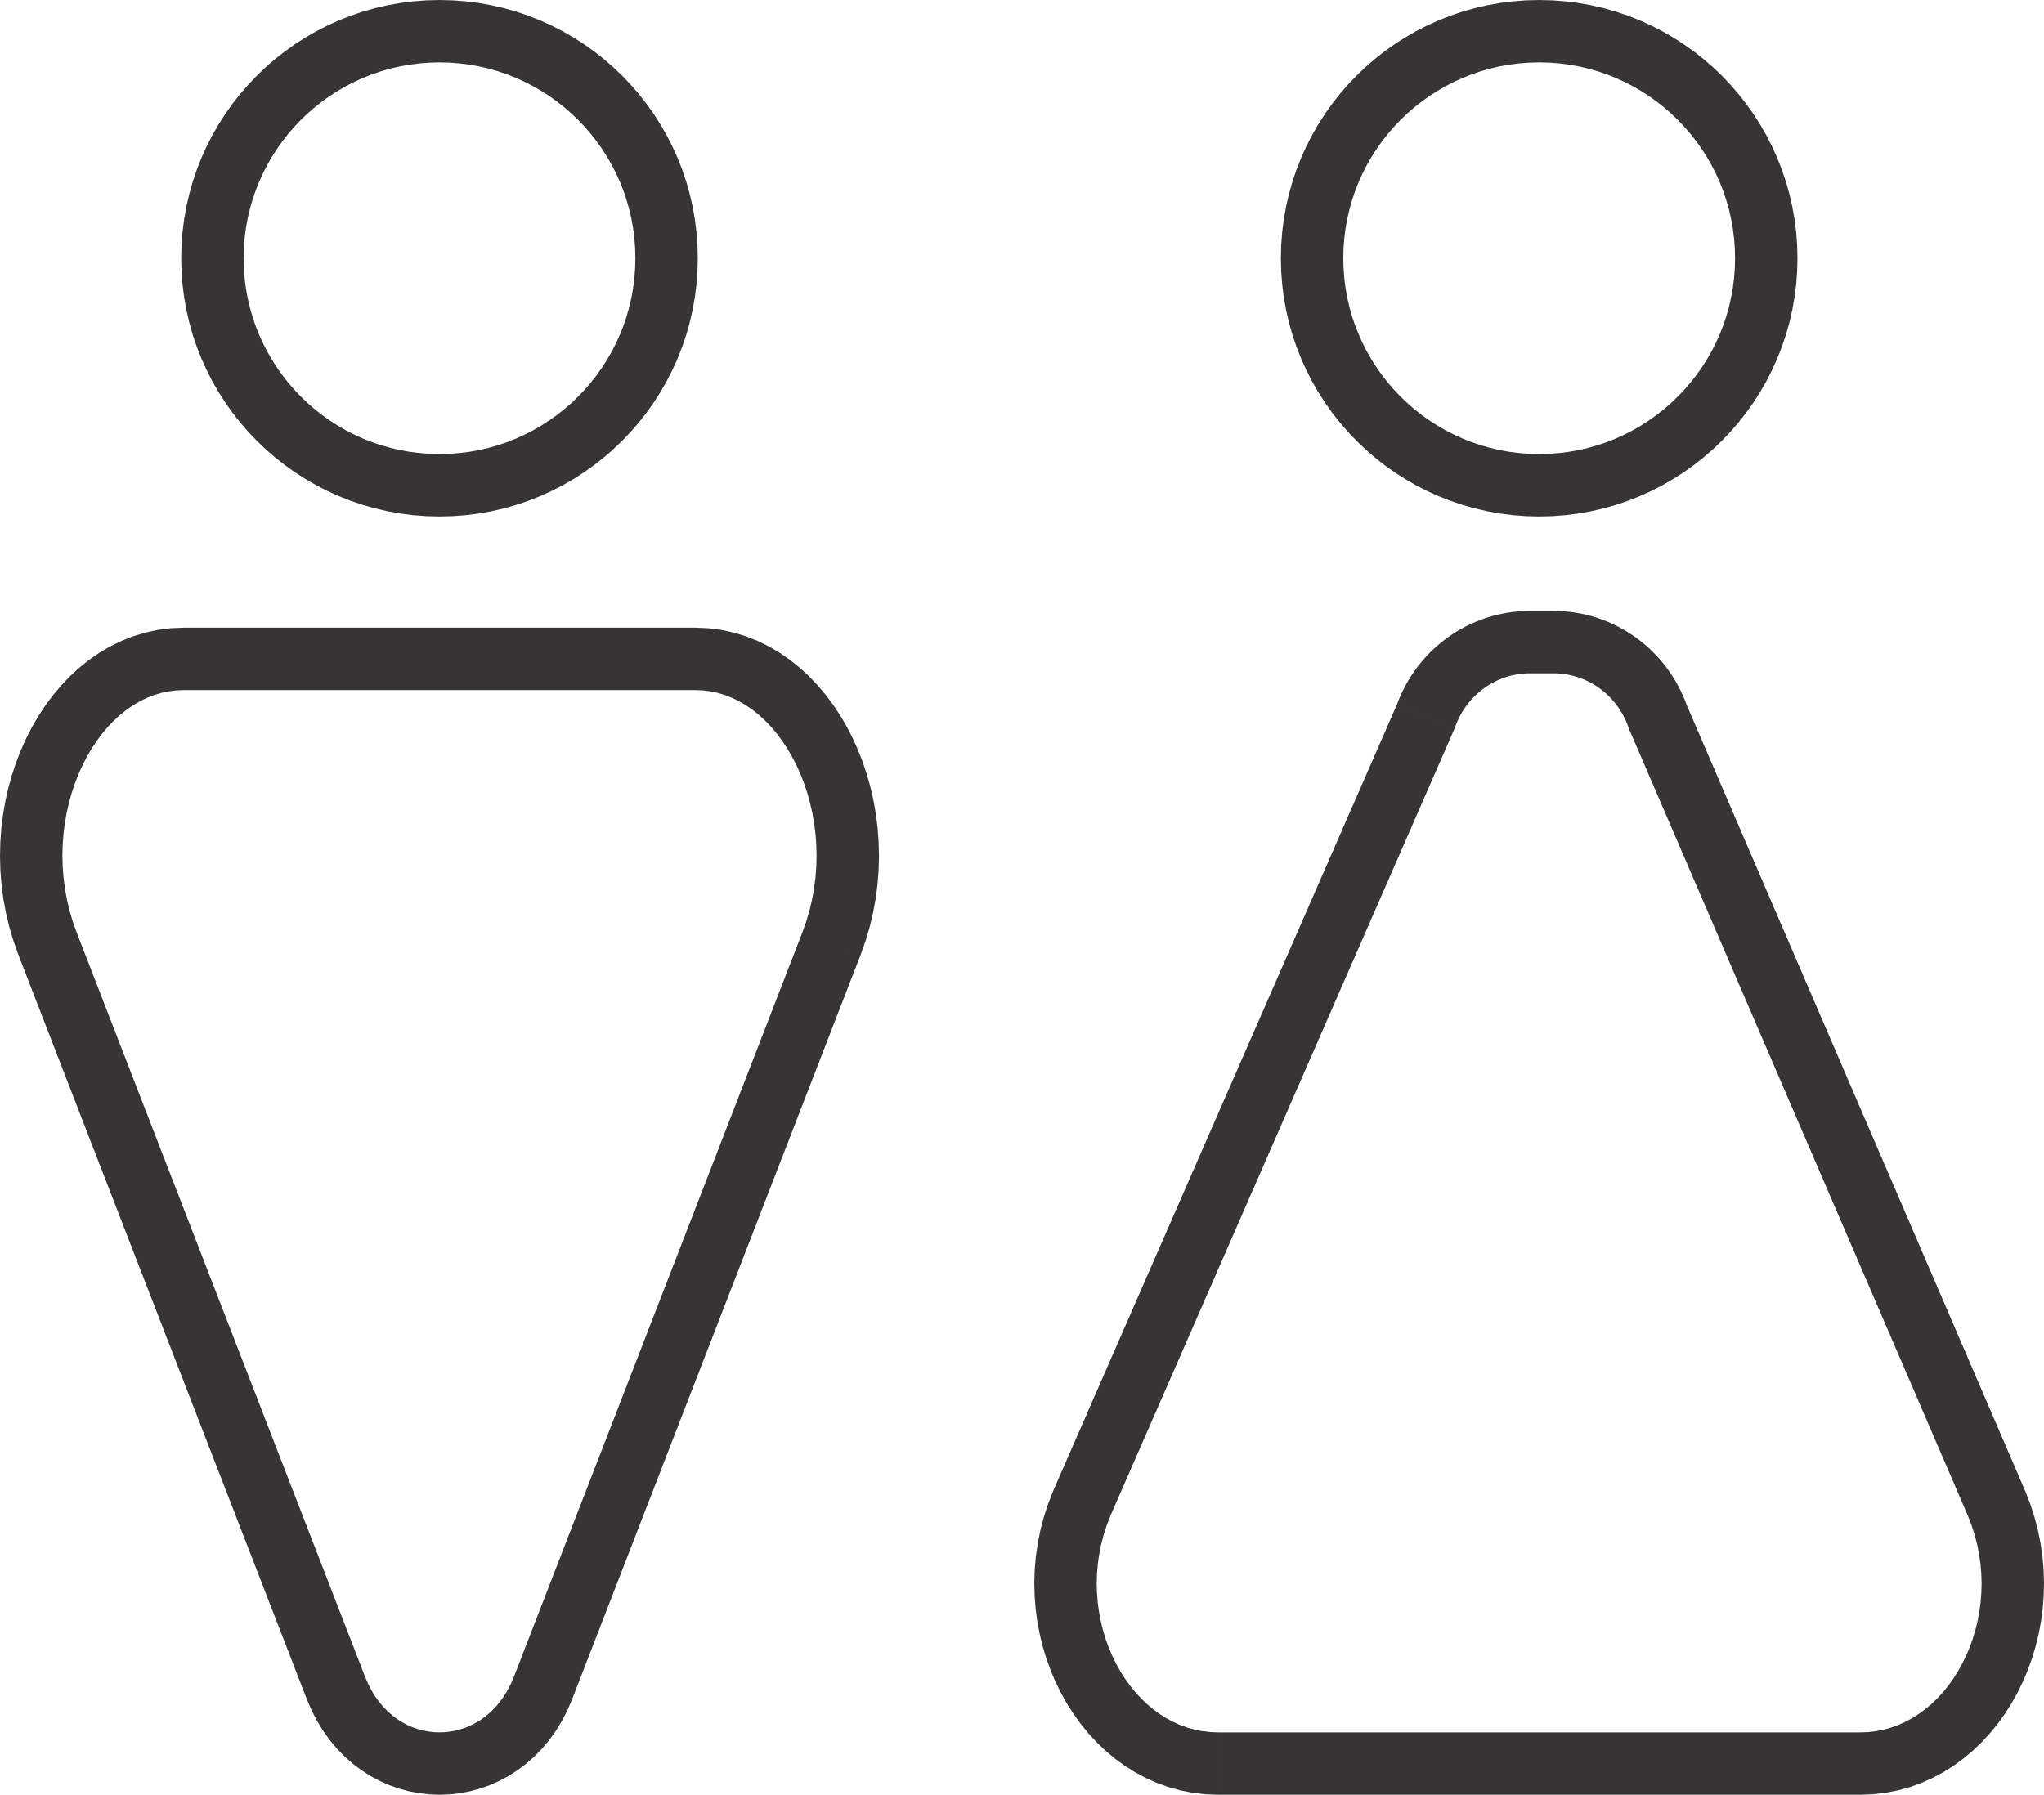
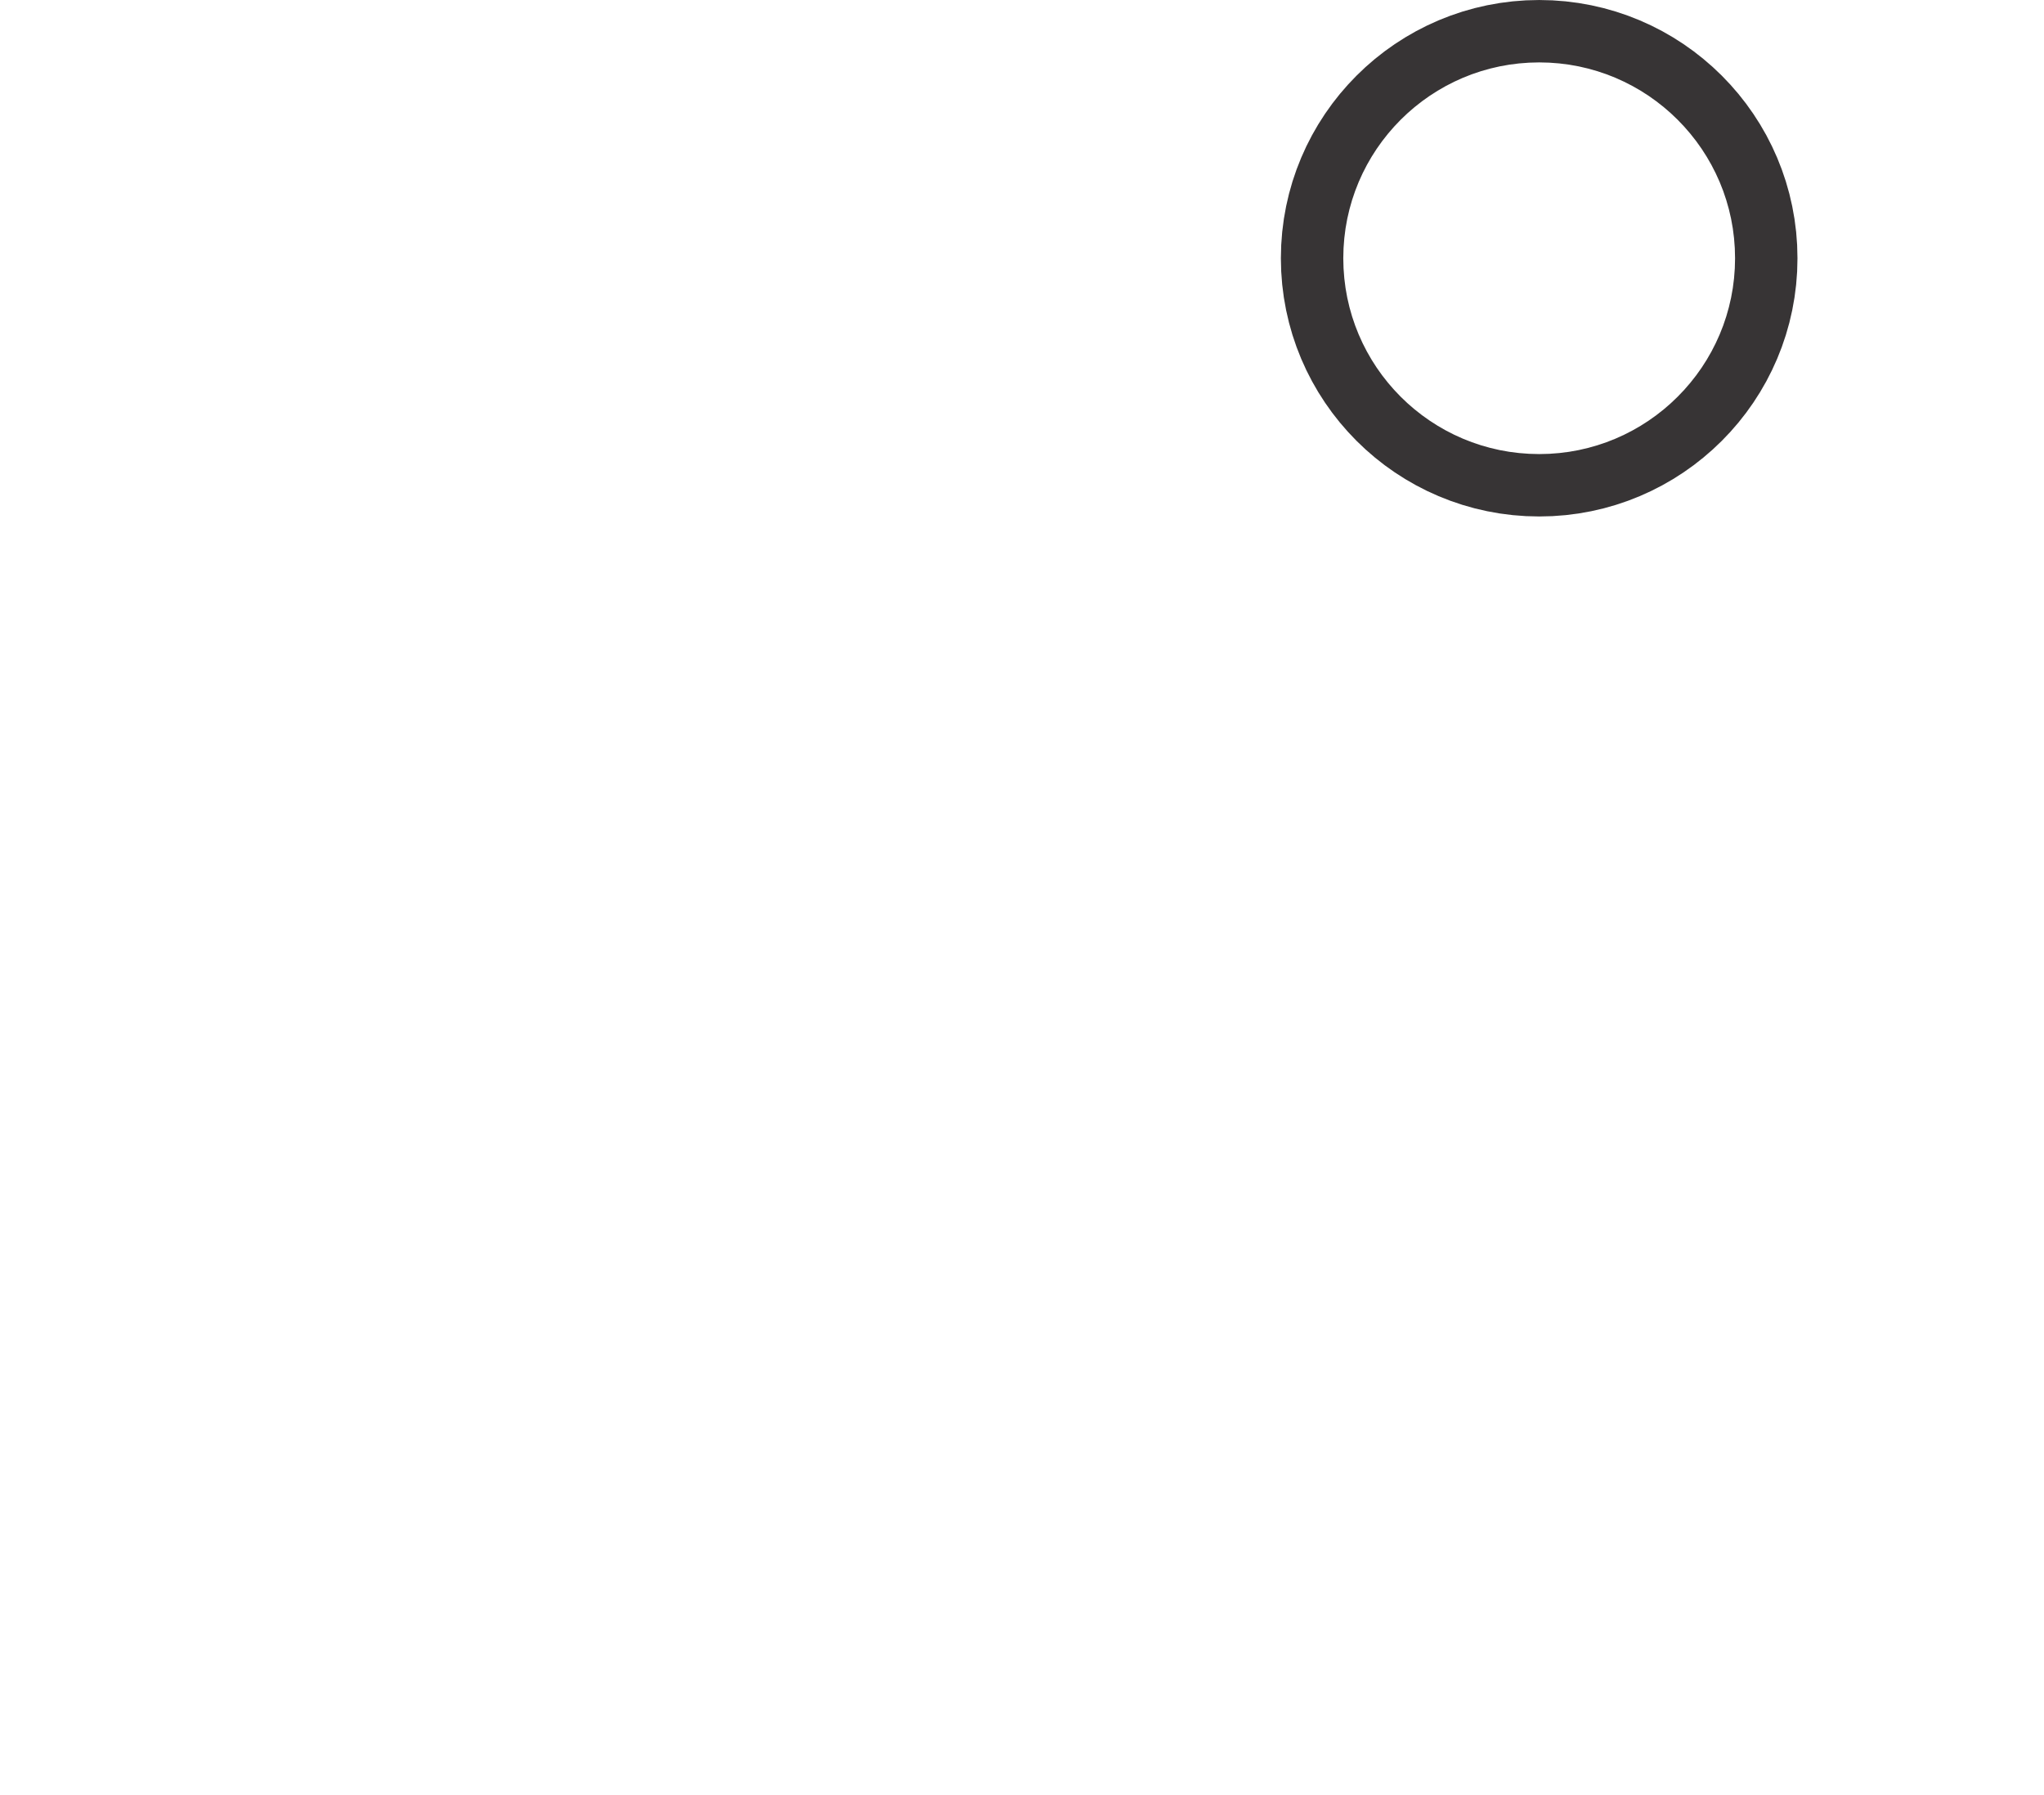
<svg xmlns="http://www.w3.org/2000/svg" xml:space="preserve" width="24.237mm" height="21.287mm" version="1.1" style="clip-rule:evenodd;fill-rule:evenodd;image-rendering:optimizeQuality;shape-rendering:geometricPrecision;text-rendering:geometricPrecision" viewBox="0 0 2423.73 2128.701" id="svg25">
  <defs id="defs1">
    <style type="text/css" id="style1">
   
    .fil1 {fill:#373435}
    .fil0 {fill:#373435;fill-rule:nonzero}
   
  </style>
  </defs>
  <g id="Capa_x0020_1" transform="translate(-6312.28,-14924.491)">
    <g id="g13">
-       <path class="fil0" d="m 7065.71,15230.76 h 74 v 0 l -0.39,15.73 -1.18,15.53 -1.95,15.33 -2.7,15.1 -3.42,14.83 -4.13,14.54 -4.82,14.24 -5.49,13.94 -6.14,13.57 -6.76,13.21 -7.39,12.84 -7.96,12.41 -8.54,12.02 -9.09,11.56 -9.62,11.1 -10.13,10.63 -10.63,10.13 -11.11,9.62 -11.57,9.1 -12,8.52 -12.43,7.98 -12.83,7.37 -13.21,6.77 -13.58,6.13 -13.92,5.49 -14.25,4.82 -14.54,4.13 -14.82,3.42 -15.1,2.7 -15.33,1.95 -15.53,1.18 -15.73,0.39 v -74 l 11.99,-0.31 11.81,-0.9 11.63,-1.47 11.42,-2.04 11.22,-2.6 11.02,-3.13 10.79,-3.64 10.52,-4.15 10.28,-4.65 10.01,-5.13 9.73,-5.59 9.43,-6.04 9.1,-6.48 8.79,-6.9 8.43,-7.3 8.07,-7.71 7.71,-8.07 7.3,-8.44 6.91,-8.78 6.48,-9.1 6.04,-9.43 5.59,-9.72 5.12,-10.01 4.66,-10.29 4.15,-10.52 3.64,-10.78 3.13,-11.02 2.6,-11.23 2.04,-11.42 1.47,-11.63 0.9,-11.81 z m -232.29,-232.27 v -74 0 l 15.73,0.39 15.53,1.18 15.33,1.95 15.1,2.7 14.82,3.42 14.54,4.13 14.25,4.82 13.93,5.49 13.57,6.14 13.21,6.76 12.83,7.38 12.43,7.97 12.01,8.54 11.56,9.09 11.11,9.62 10.63,10.13 10.13,10.63 9.62,11.1 9.09,11.56 8.54,12.02 7.96,12.41 7.39,12.84 6.76,13.21 6.14,13.57 5.49,13.94 4.82,14.23 4.13,14.54 3.42,14.83 2.7,15.1 1.95,15.32 1.18,15.54 0.39,15.72 h -74 l -0.31,-11.98 -0.9,-11.82 -1.47,-11.62 -2.04,-11.42 -2.6,-11.23 -3.13,-11 -3.64,-10.79 -4.15,-10.52 -4.66,-10.29 -5.12,-10.01 -5.59,-9.72 -6.04,-9.43 -6.48,-9.1 -6.91,-8.78 -7.3,-8.44 -7.71,-8.07 -8.07,-7.71 -8.43,-7.3 -8.8,-6.91 -9.09,-6.48 -9.43,-6.03 -9.73,-5.6 -10.01,-5.12 -10.29,-4.66 -10.51,-4.15 -10.79,-3.64 -11.02,-3.13 -11.22,-2.6 -11.42,-2.04 -11.63,-1.47 -11.81,-0.9 z m -232.27,232.27 h -74 v 0 l 0.39,-15.72 1.18,-15.54 1.95,-15.32 2.7,-15.1 3.42,-14.82 4.12,-14.55 4.83,-14.24 5.48,-13.91 6.14,-13.59 6.77,-13.21 7.37,-12.83 7.97,-12.42 8.53,-12.01 9.09,-11.57 9.63,-11.1 10.12,-10.62 10.63,-10.14 11.1,-9.62 11.56,-9.09 12.02,-8.55 12.42,-7.95 12.83,-7.39 13.21,-6.76 13.57,-6.14 13.94,-5.49 14.24,-4.82 14.54,-4.13 14.83,-3.42 15.1,-2.7 15.33,-1.95 15.53,-1.18 15.73,-0.39 v 74 l -11.99,0.31 -11.81,0.9 -11.63,1.47 -11.42,2.04 -11.23,2.6 -11.02,3.13 -10.78,3.64 -10.52,4.15 -10.29,4.66 -10.01,5.12 -9.71,5.59 -9.44,6.05 -9.1,6.47 -8.78,6.91 -8.44,7.3 -8.07,7.7 -7.7,8.08 -7.31,8.44 -6.89,8.77 -6.49,9.11 -6.03,9.42 -5.59,9.73 -5.13,10.01 -4.64,10.27 -4.16,10.55 -3.65,10.78 -3.12,10.99 -2.6,11.24 -2.04,11.42 -1.47,11.62 -0.9,11.82 z m 232.27,232.28 v 74 0 l -15.73,-0.39 -15.53,-1.18 -15.33,-1.95 -15.1,-2.7 -14.83,-3.42 -14.54,-4.13 -14.24,-4.82 -13.92,-5.48 -13.59,-6.14 -13.21,-6.77 -12.83,-7.38 -12.42,-7.96 -12.01,-8.53 -11.57,-9.1 -11.1,-9.62 -10.63,-10.14 -10.12,-10.62 -9.63,-11.1 -9.09,-11.57 -8.53,-12.01 -7.97,-12.42 -7.37,-12.83 -6.77,-13.21 -6.14,-13.59 -5.48,-13.91 -4.83,-14.25 -4.12,-14.55 -3.42,-14.82 -2.7,-15.1 -1.95,-15.33 -1.18,-15.53 -0.39,-15.73 h 74 l 0.31,11.99 0.9,11.81 1.47,11.63 2.04,11.42 2.6,11.24 3.12,11.01 3.65,10.77 4.16,10.55 4.64,10.27 5.13,10.01 5.59,9.73 6.03,9.42 6.49,9.11 6.89,8.77 7.31,8.44 7.7,8.08 8.07,7.7 8.44,7.3 8.77,6.9 9.11,6.47 9.44,6.06 9.71,5.58 10.01,5.13 10.27,4.64 10.54,4.16 10.78,3.64 11.02,3.13 11.23,2.6 11.42,2.04 11.63,1.47 11.81,0.9 z" id="path13" />
-     </g>
+       </g>
    <g id="g14">
-       <path class="fil0" d="m 6530.3,15668.94 h 606.23 v 74 H 6530.3 v 0 z m -127.18,361.33 -69.02,26.74 h 0.01 l -5.89,-16.52 -4.93,-16.67 -3.99,-16.74 -3.08,-16.77 -2.18,-16.78 -1.3,-16.72 -0.46,-16.63 0.37,-16.5 1.17,-16.35 1.97,-16.14 2.72,-15.89 3.49,-15.64 4.22,-15.31 4.93,-14.98 5.65,-14.59 6.33,-14.16 7.02,-13.72 7.69,-13.2 8.35,-12.69 9.03,-12.11 9.66,-11.48 10.32,-10.81 10.96,-10.07 11.58,-9.31 12.23,-8.46 12.79,-7.53 13.39,-6.57 13.95,-5.51 14.44,-4.4 14.9,-3.2 15.27,-1.96 15.59,-0.66 v 74 l -9.33,0.4 -9.05,1.16 -8.82,1.9 -8.6,2.62 -8.41,3.33 -8.21,4.03 -8.05,4.75 -7.81,5.4 -7.6,6.11 -7.36,6.77 -7.06,7.41 -6.78,8.04 -6.41,8.61 -6.05,9.19 -5.65,9.72 -5.22,10.2 -4.77,10.68 -4.29,11.05 -3.77,11.44 -3.24,11.79 -2.69,12.06 -2.12,12.33 -1.53,12.52 -0.91,12.69 -0.29,12.84 0.36,12.91 1.02,12.98 1.68,12.98 2.38,12.97 3.07,12.92 3.79,12.81 4.53,12.72 z m 272.92,909.44 -341.94,-882.7 69.02,-26.74 341.94,882.7 -69.01,26.74 z m 245.74,-26.74 69,26.74 v 0 l -5.67,13.26 -6.46,12.53 -7.2,11.79 -7.9,11.02 -8.55,10.21 -9.16,9.39 -9.72,8.54 -10.19,7.66 -10.62,6.78 -11.01,5.9 -11.35,5.01 -11.6,4.09 -11.79,3.18 -11.96,2.28 -12.06,1.37 -12.13,0.45 -12.13,-0.45 -12.05,-1.38 -11.95,-2.27 -11.81,-3.18 -11.59,-4.09 -11.35,-5.01 -11,-5.9 -10.63,-6.77 -10.21,-7.68 -9.7,-8.54 -9.16,-9.38 -8.54,-10.2 -7.92,-11.03 -7.19,-11.8 -6.46,-12.52 -5.67,-13.26 69,-26.74 3.65,8.5 4.02,7.82 4.37,7.16 4.68,6.51 4.98,5.94 5.22,5.36 5.46,4.8 5.65,4.24 5.87,3.75 6.04,3.24 6.15,2.71 6.29,2.21 6.41,1.74 6.49,1.23 6.53,0.74 6.55,0.25 6.55,-0.25 6.54,-0.75 6.48,-1.22 6.41,-1.74 6.3,-2.21 6.15,-2.71 6.03,-3.24 5.86,-3.74 5.67,-4.26 5.46,-4.8 5.22,-5.35 4.97,-5.93 4.68,-6.52 4.38,-7.17 4.02,-7.81 z m 410.97,-855.96 -341.97,882.7 -69,-26.74 341.97,-882.7 69.01,26.73 z m -196.22,-314.07 v -74 0 l 15.59,0.66 15.27,1.96 14.9,3.2 14.45,4.4 13.93,5.51 13.39,6.56 12.81,7.55 12.21,8.45 11.59,9.31 10.95,10.07 10.33,10.81 9.66,11.49 9.01,12.09 8.36,12.69 7.7,13.21 7.02,13.72 6.33,14.18 5.64,14.57 4.94,14.97 4.22,15.32 3.48,15.62 2.74,15.91 1.96,16.14 1.18,16.33 0.37,16.51 -0.45,16.63 -1.3,16.73 -2.18,16.78 -3.08,16.77 -3.99,16.74 -4.92,16.66 -5.88,16.52 -69.02,-26.72 4.52,-12.72 3.8,-12.82 3.07,-12.92 2.38,-12.97 1.68,-12.98 1.02,-12.97 0.35,-12.91 -0.29,-12.83 -0.92,-12.71 -1.52,-12.52 -2.12,-12.31 -2.7,-12.08 -3.24,-11.78 -3.78,-11.45 -4.28,-11.07 -4.77,-10.66 -5.22,-10.2 -5.64,-9.71 -6.06,-9.19 -6.43,-8.63 -6.76,-8.03 -7.07,-7.41 -7.35,-6.77 -7.61,-6.11 -7.81,-5.41 -8.03,-4.73 -8.23,-4.04 -8.41,-3.33 -8.59,-2.62 -8.82,-1.9 -9.05,-1.16 z" id="path14" />
-     </g>
+       </g>
    <g id="g15">
      <path class="fil0" d="m 8369.68,15230.76 h 74 v 0 l -0.39,15.73 -1.18,15.53 -1.95,15.33 -2.7,15.1 -3.42,14.83 -4.13,14.54 -4.82,14.24 -5.49,13.94 -6.14,13.57 -6.76,13.21 -7.39,12.84 -7.96,12.41 -8.54,12.02 -9.09,11.56 -9.62,11.1 -10.13,10.63 -10.63,10.13 -11.11,9.62 -11.57,9.1 -12,8.52 -12.43,7.98 -12.83,7.37 -13.21,6.77 -13.58,6.13 -13.92,5.49 -14.25,4.82 -14.54,4.13 -14.82,3.42 -15.1,2.7 -15.33,1.95 -15.53,1.18 -15.73,0.39 v -74 l 11.99,-0.31 11.81,-0.9 11.63,-1.47 11.42,-2.04 11.22,-2.6 11.02,-3.13 10.79,-3.64 10.52,-4.15 10.28,-4.65 10.01,-5.13 9.73,-5.59 9.43,-6.04 9.1,-6.48 8.79,-6.9 8.43,-7.3 8.07,-7.71 7.71,-8.07 7.3,-8.44 6.91,-8.78 6.48,-9.1 6.04,-9.43 5.59,-9.72 5.12,-10.01 4.66,-10.29 4.15,-10.52 3.64,-10.78 3.13,-11.02 2.6,-11.23 2.04,-11.42 1.47,-11.63 0.9,-11.81 z m -232.29,-232.27 v -74 0 l 15.73,0.39 15.53,1.18 15.33,1.95 15.1,2.7 14.82,3.42 14.54,4.13 14.25,4.82 13.93,5.49 13.57,6.14 13.21,6.76 12.83,7.38 12.43,7.97 12.01,8.54 11.56,9.09 11.11,9.62 10.63,10.13 10.13,10.63 9.62,11.1 9.09,11.56 8.54,12.02 7.96,12.41 7.39,12.84 6.76,13.21 6.14,13.57 5.49,13.94 4.82,14.23 4.13,14.54 3.42,14.83 2.7,15.1 1.95,15.32 1.18,15.54 0.39,15.72 h -74 l -0.31,-11.98 -0.9,-11.82 -1.47,-11.62 -2.04,-11.42 -2.6,-11.23 -3.13,-11 -3.64,-10.79 -4.15,-10.52 -4.66,-10.29 -5.12,-10.01 -5.59,-9.72 -6.04,-9.43 -6.48,-9.1 -6.91,-8.78 -7.3,-8.44 -7.71,-8.07 -8.07,-7.71 -8.43,-7.3 -8.8,-6.91 -9.09,-6.48 -9.43,-6.03 -9.73,-5.6 -10.01,-5.12 -10.29,-4.66 -10.51,-4.15 -10.79,-3.64 -11.02,-3.13 -11.22,-2.6 -11.42,-2.04 -11.63,-1.47 -11.81,-0.9 z m -232.27,232.27 h -74 v 0 l 0.39,-15.72 1.18,-15.54 1.95,-15.32 2.7,-15.1 3.42,-14.82 4.12,-14.55 4.83,-14.24 5.48,-13.91 6.14,-13.59 6.77,-13.21 7.37,-12.83 7.97,-12.42 8.53,-12.01 9.09,-11.57 9.63,-11.1 10.12,-10.62 10.63,-10.14 11.1,-9.62 11.56,-9.09 12.02,-8.55 12.42,-7.95 12.83,-7.39 13.21,-6.76 13.57,-6.14 13.94,-5.49 14.24,-4.82 14.54,-4.13 14.83,-3.42 15.1,-2.7 15.33,-1.95 15.53,-1.18 15.73,-0.39 v 74 l -11.99,0.31 -11.81,0.9 -11.63,1.47 -11.42,2.04 -11.23,2.6 -11.02,3.13 -10.78,3.64 -10.52,4.15 -10.29,4.66 -10.01,5.12 -9.71,5.59 -9.44,6.05 -9.1,6.47 -8.78,6.91 -8.44,7.3 -8.07,7.7 -7.7,8.08 -7.31,8.44 -6.89,8.77 -6.49,9.11 -6.03,9.42 -5.59,9.73 -5.13,10.01 -4.64,10.27 -4.16,10.55 -3.65,10.78 -3.12,10.99 -2.6,11.24 -2.04,11.42 -1.47,11.62 -0.9,11.82 z m 232.27,232.28 v 74 0 l -15.73,-0.39 -15.53,-1.18 -15.33,-1.95 -15.1,-2.7 -14.83,-3.42 -14.54,-4.13 -14.24,-4.82 -13.92,-5.48 -13.59,-6.14 -13.21,-6.77 -12.83,-7.38 -12.42,-7.96 -12.01,-8.53 -11.57,-9.1 -11.1,-9.62 -10.63,-10.14 -10.12,-10.62 -9.63,-11.1 -9.09,-11.57 -8.53,-12.01 -7.97,-12.42 -7.37,-12.83 -6.77,-13.21 -6.14,-13.59 -5.48,-13.91 -4.83,-14.25 -4.12,-14.55 -3.42,-14.82 -2.7,-15.1 -1.95,-15.33 -1.18,-15.53 -0.39,-15.73 h 74 l 0.31,11.99 0.9,11.81 1.47,11.63 2.04,11.42 2.6,11.24 3.12,11.01 3.65,10.77 4.16,10.55 4.64,10.27 5.13,10.01 5.59,9.73 6.03,9.42 6.49,9.11 6.89,8.77 7.31,8.44 7.7,8.08 8.07,7.7 8.44,7.3 8.77,6.9 9.11,6.47 9.44,6.06 9.71,5.58 10.01,5.13 10.27,4.64 10.54,4.16 10.78,3.64 11.02,3.13 11.23,2.6 11.42,2.04 11.63,1.47 11.81,0.9 z" id="path15" />
    </g>
    <g id="g16">
-       <path class="fil0" d="m 8518,17053.19 h -761.2 v -74 H 8518 v 0 z m 127.7,-331.07 67.98,-29.26 0.08,0.19 6,15.38 5.01,15.53 4.08,15.6 3.13,15.67 2.23,15.66 1.33,15.61 0.47,15.55 -0.39,15.41 -1.19,15.26 -2.01,15.07 -2.79,14.84 -3.56,14.58 -4.3,14.28 -5.03,13.95 -5.75,13.57 -6.44,13.17 -7.13,12.75 -7.81,12.28 -8.48,11.74 -9.1,11.18 -9.77,10.6 -10.4,9.96 -10.99,9.25 -11.61,8.53 -12.2,7.71 -12.74,6.86 -13.28,5.96 -13.79,4.99 -14.24,3.97 -14.66,2.88 -15.03,1.76 -15.32,0.59 v -74 l 9.6,-0.37 9.29,-1.1 9.04,-1.78 8.8,-2.45 8.55,-3.09 8.32,-3.74 8.1,-4.36 7.84,-4.97 7.57,-5.55 7.31,-6.15 7,-6.7 6.65,-7.24 6.34,-7.78 5.94,-8.24 5.53,-8.68 5.11,-9.13 4.66,-9.53 4.17,-9.87 3.69,-10.21 3.16,-10.48 2.62,-10.74 2.05,-10.96 1.49,-11.13 0.89,-11.3 0.29,-11.39 -0.35,-11.47 -0.99,-11.53 -1.63,-11.54 -2.31,-11.51 -3,-11.5 -3.69,-11.43 -4.42,-11.34 z m 67.98,-29.26 -0.03,-0.08 0.11,0.27 z m -401.56,-932.65 401.56,932.65 -67.98,29.26 -401.56,-932.65 -0.95,-2.46 z m -67.98,29.26 -0.49,-1.13 -0.46,-1.33 z m -89.62,-66.4 v -74 0 l 6.66,0.13 6.63,0.39 6.57,0.66 6.53,0.92 6.41,1.16 6.37,1.41 6.3,1.66 6.17,1.88 6.13,2.14 5.99,2.35 5.86,2.57 5.8,2.8 5.68,3.03 5.5,3.22 5.4,3.42 5.3,3.65 5.1,3.82 5,4.04 4.84,4.23 4.66,4.39 4.5,4.58 4.34,4.76 4.17,4.94 3.99,5.11 3.79,5.27 3.6,5.42 3.4,5.56 3.22,5.75 2.99,5.9 2.78,6.01 2.55,6.15 2.32,6.28 -69.88,24.34 -1.34,-3.58 -1.45,-3.51 -1.58,-3.43 -1.69,-3.32 -1.8,-3.21 -1.94,-3.18 -2.04,-3.08 -2.15,-2.97 -2.23,-2.87 -2.35,-2.78 -2.44,-2.68 -2.54,-2.58 -2.64,-2.49 -2.7,-2.37 -2.78,-2.24 -2.9,-2.16 -2.92,-2.03 -3.04,-1.92 -3.12,-1.82 -3.14,-1.67 -3.2,-1.56 -3.3,-1.43 -3.35,-1.33 -3.35,-1.16 -3.47,-1.06 -3.46,-0.92 -3.53,-0.77 -3.59,-0.66 -3.59,-0.5 -3.65,-0.36 -3.67,-0.23 z m -28.16,-74 h 28.16 v 74 h -28.16 v 0 z m -89.45,139.85 -67.82,-29.64 -0.97,2.47 2.34,-6.24 2.59,-6.13 2.78,-5.95 2.99,-5.82 3.23,-5.71 3.42,-5.55 3.59,-5.36 3.82,-5.26 3.99,-5.05 4.14,-4.88 4.36,-4.75 4.52,-4.55 4.66,-4.36 4.81,-4.17 4.98,-4 5.12,-3.81 5.24,-3.59 5.4,-3.41 5.51,-3.19 5.64,-2.99 5.78,-2.78 5.88,-2.56 5.96,-2.32 6.05,-2.11 6.2,-1.88 6.25,-1.63 6.35,-1.41 6.39,-1.14 6.48,-0.91 6.55,-0.65 6.58,-0.39 6.64,-0.13 v 74 l -3.7,0.07 -3.66,0.23 -3.63,0.35 -3.58,0.51 -3.57,0.64 -3.51,0.77 -3.47,0.91 -3.4,1.04 -3.39,1.17 -3.34,1.3 -3.26,1.42 -3.2,1.54 -3.14,1.67 -3.09,1.79 -3.02,1.91 -2.96,2.03 -2.86,2.11 -2.78,2.24 -2.73,2.37 -2.64,2.46 -2.52,2.55 -2.42,2.63 -2.36,2.78 -2.25,2.85 -2.12,2.92 -2.05,3.06 -1.94,3.13 -1.79,3.19 -1.71,3.32 -1.6,3.41 -1.45,3.45 -1.34,3.56 z m 0.97,-2.47 -0.47,1.32 -0.5,1.15 z m -476.71,906.22 407.92,-933.39 67.82,29.64 -407.92,933.39 -67.98,-29.26 z m -0.16,0.38 0.19,-0.46 -0.03,0.08 z m 195.79,286.14 v 74 0 l -15.32,-0.59 -15.03,-1.76 -14.67,-2.88 -14.25,-3.97 -13.79,-4.99 -13.28,-5.96 -12.76,-6.86 -12.19,-7.71 -11.61,-8.52 -11,-9.26 -10.4,-9.96 -9.77,-10.6 -9.1,-11.18 -8.48,-11.74 -7.81,-12.28 -7.13,-12.75 -6.44,-13.17 -5.75,-13.57 -5.03,-13.95 -4.31,-14.29 -3.54,-14.57 -2.8,-14.84 -2,-15.07 -1.2,-15.26 -0.38,-15.42 0.47,-15.54 1.33,-15.61 2.23,-15.66 3.13,-15.67 4.08,-15.6 5.01,-15.53 6,-15.38 68.14,28.88 -4.42,11.34 -3.69,11.43 -3,11.5 -2.31,11.51 -1.63,11.54 -0.99,11.53 -0.35,11.48 0.28,11.38 0.9,11.3 1.48,11.13 2.06,10.96 2.62,10.75 3.15,10.47 3.69,10.21 4.17,9.87 4.66,9.53 5.11,9.13 5.53,8.68 5.94,8.24 6.34,7.78 6.65,7.24 7,6.7 7.3,6.14 7.59,5.56 7.83,4.97 8.1,4.36 8.32,3.74 8.57,3.09 8.79,2.45 9.05,1.78 9.31,1.1 z" id="path16" />
-     </g>
+       </g>
  </g>
</svg>